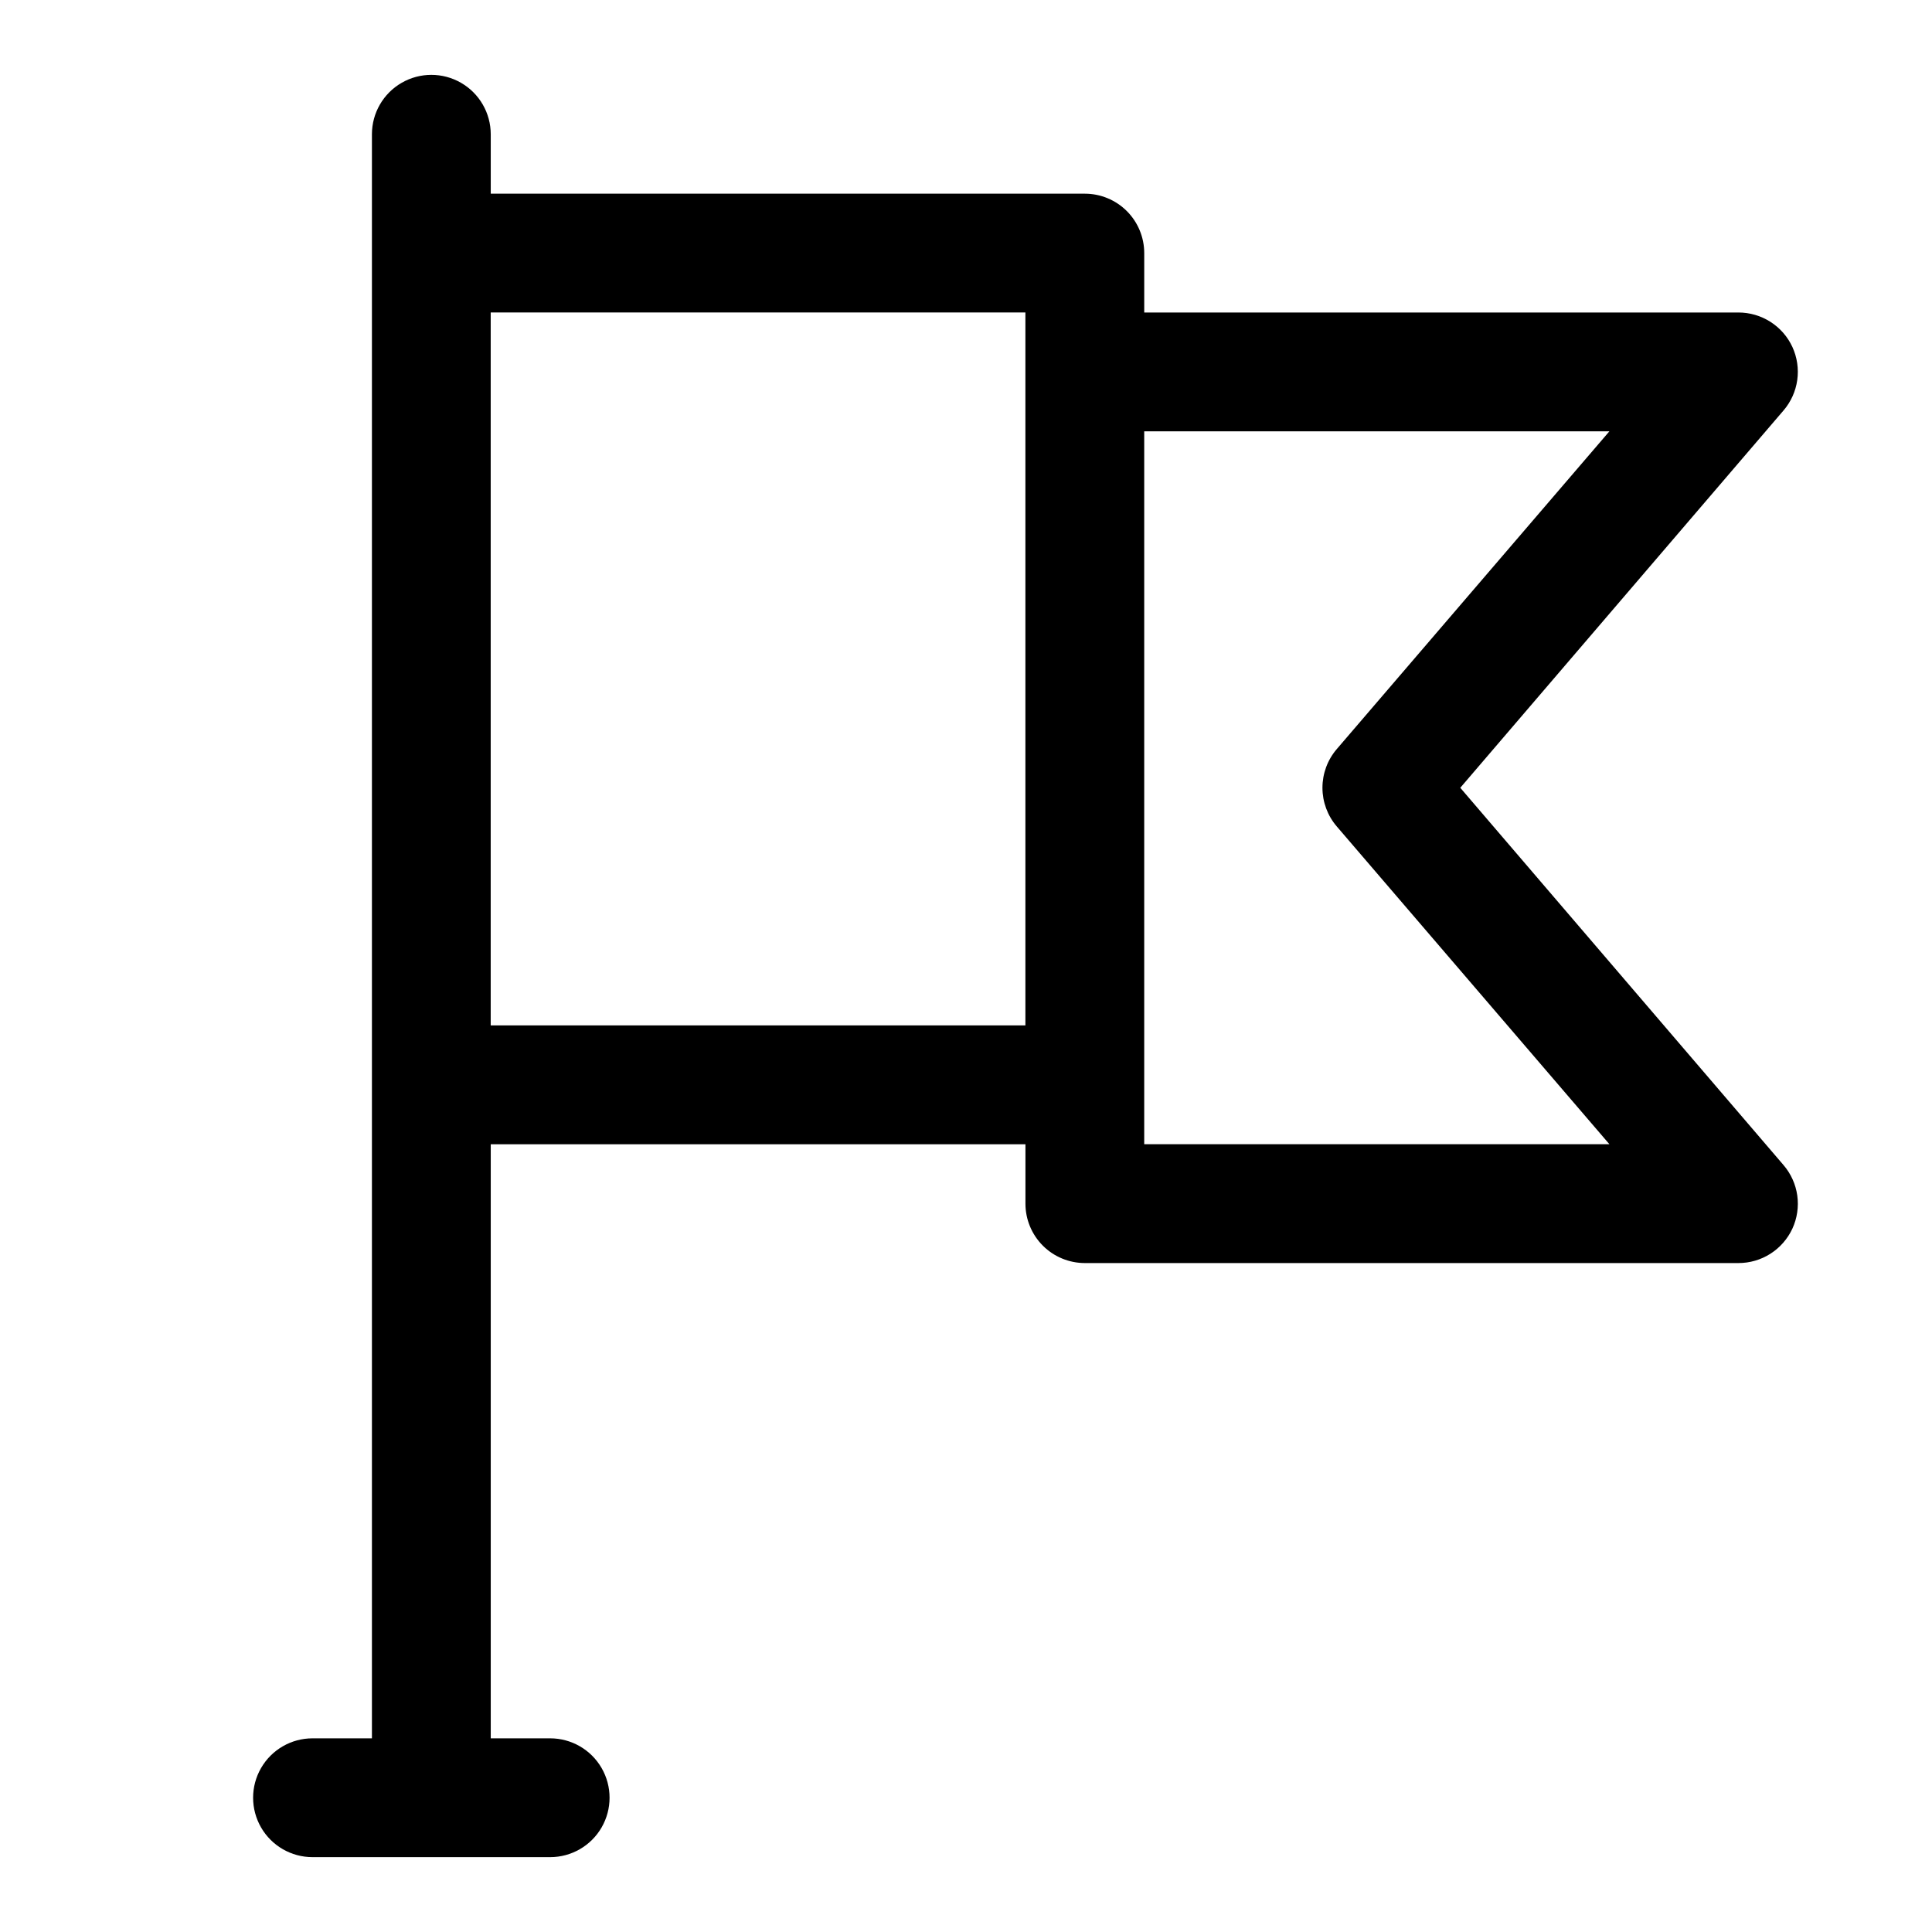
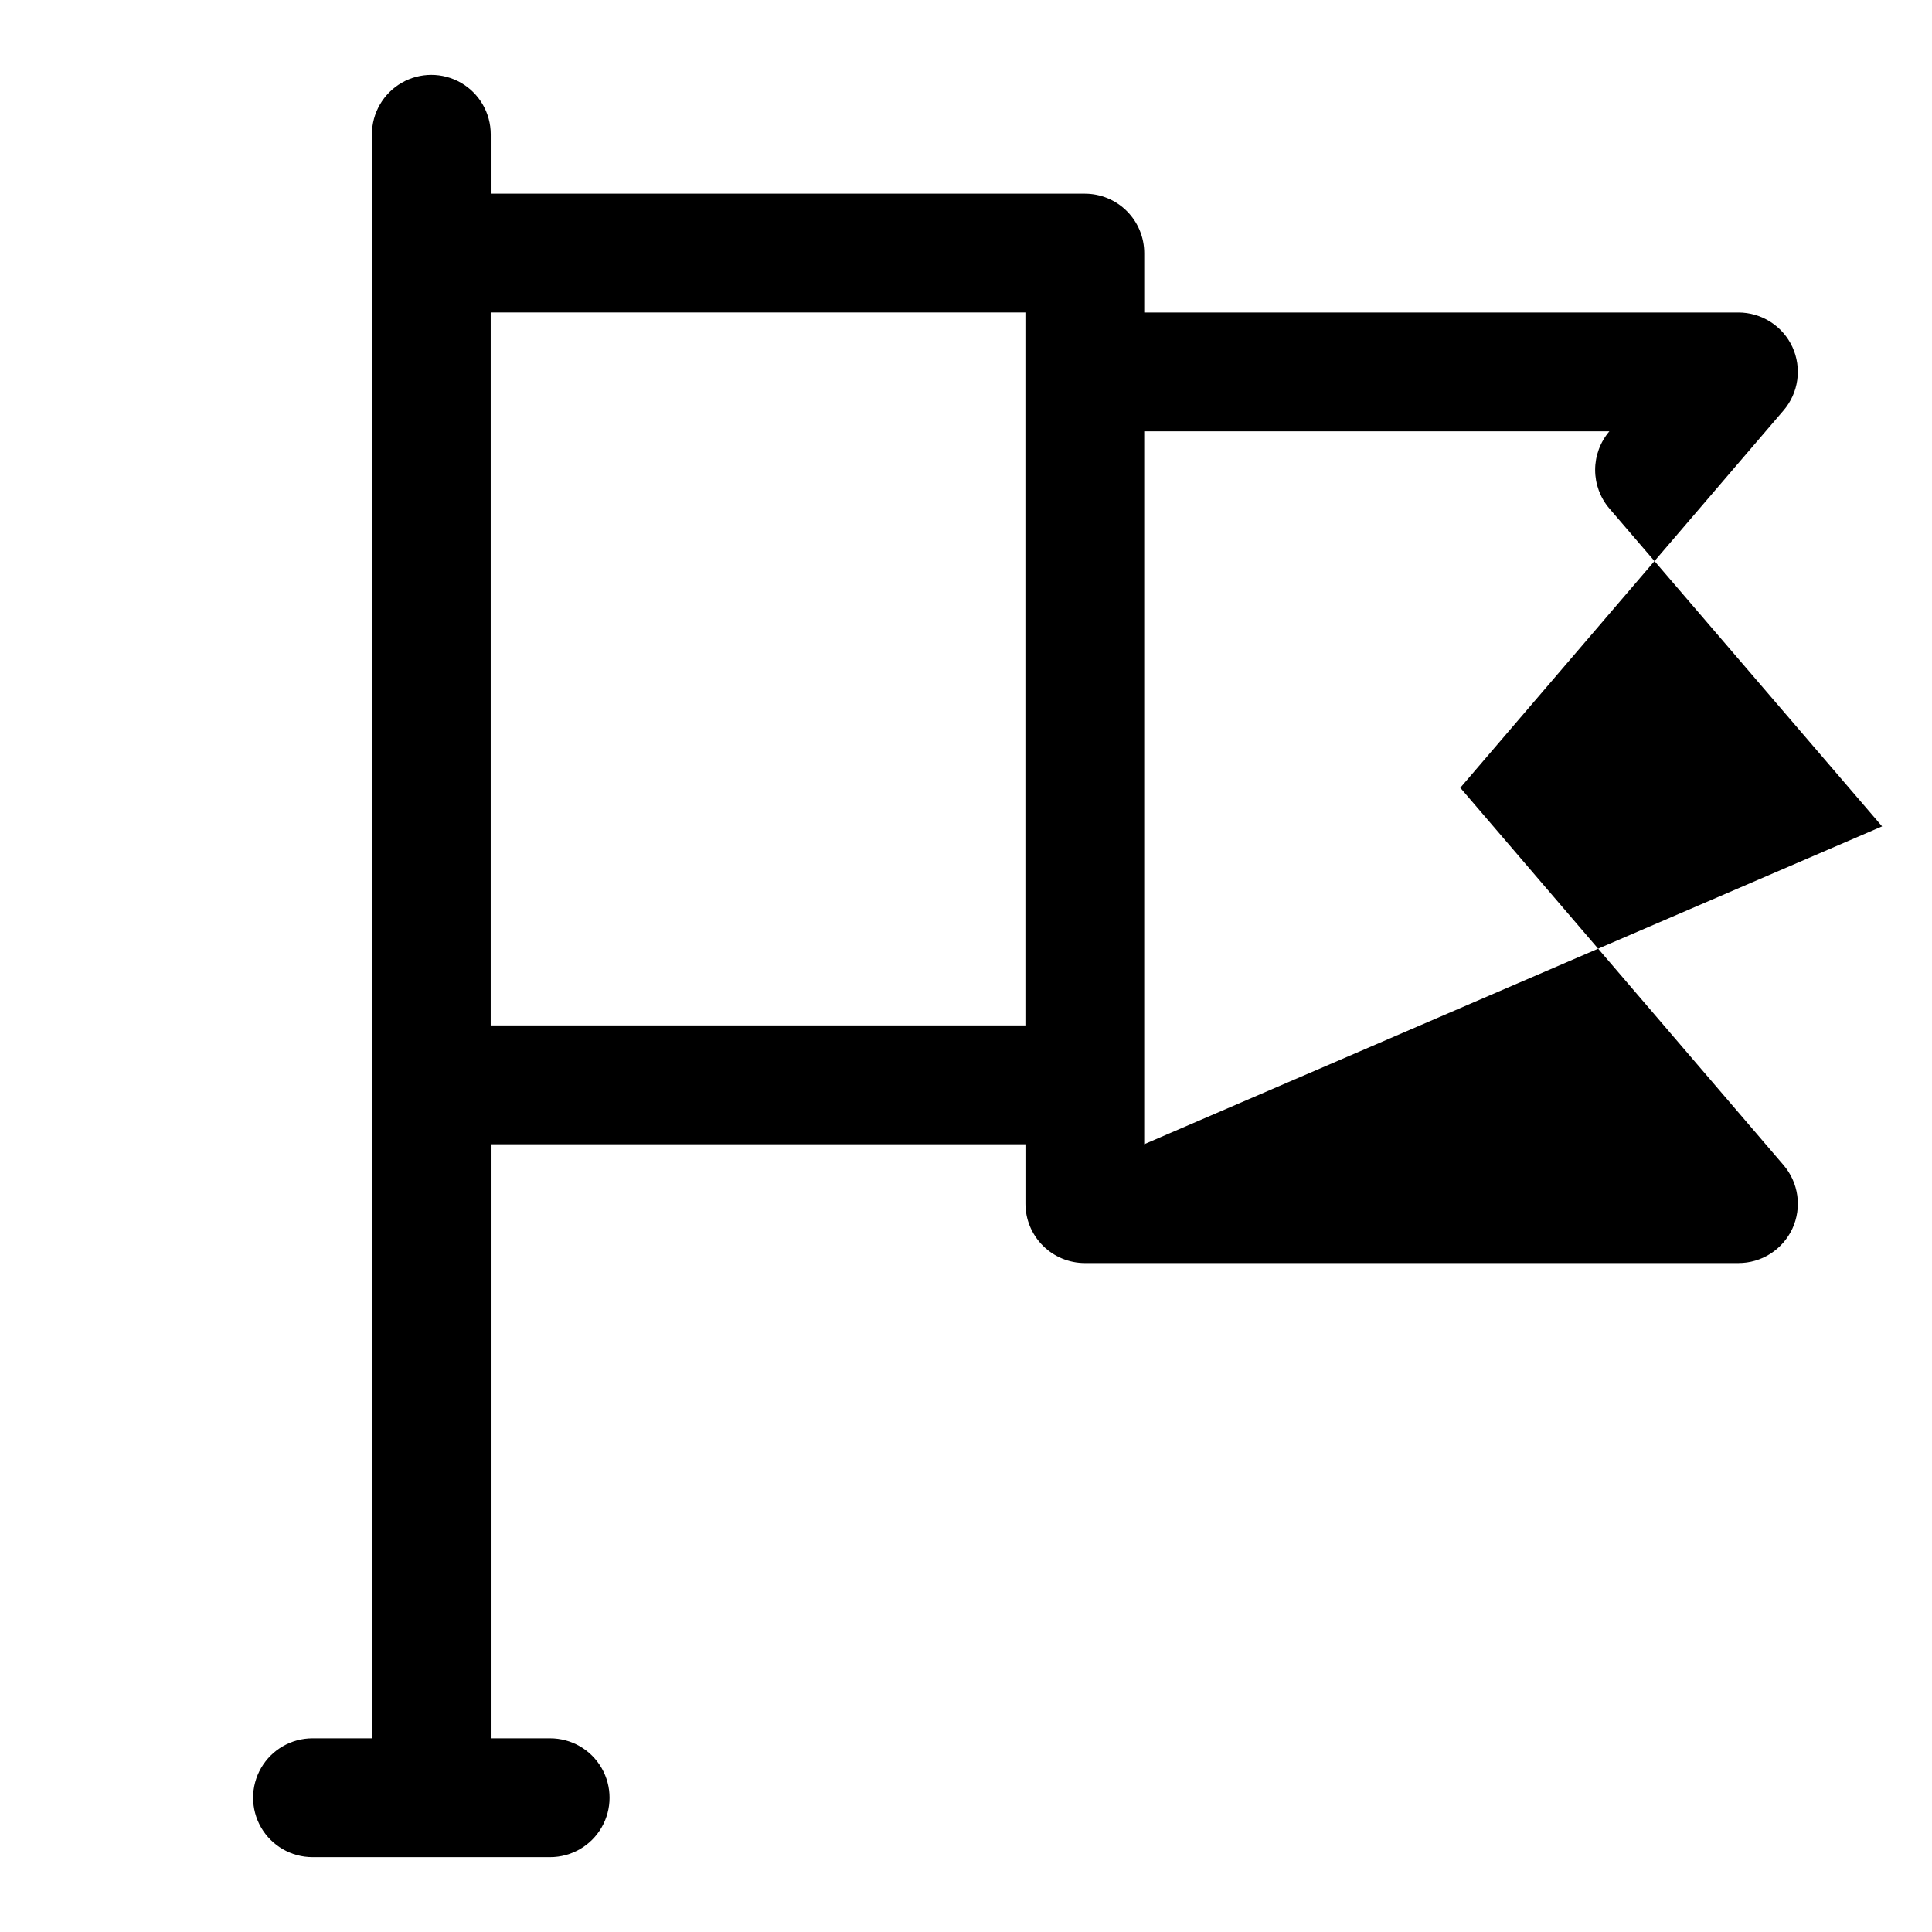
<svg xmlns="http://www.w3.org/2000/svg" fill="#000000" width="800px" height="800px" version="1.1" viewBox="144 144 512 512">
-   <path d="m530.99 352.77 85.648-99.977v0.004c1.965-2.289 3.234-5.09 3.652-8.078 0.418-2.984-0.031-6.031-1.289-8.77-1.266-2.734-3.289-5.047-5.828-6.664s-5.488-2.477-8.5-2.469h-157.44v-15.742c0-4.176-1.66-8.18-4.609-11.133-2.953-2.953-6.957-4.613-11.133-4.613h-157.44v-15.742c0-5.625-3-10.824-7.871-13.637-4.871-2.812-10.875-2.812-15.746 0-4.871 2.812-7.871 8.012-7.871 13.637v425.09h-15.746c-5.625 0-10.82 3-13.633 7.871-2.812 4.871-2.812 10.871 0 15.746 2.812 4.871 8.008 7.871 13.633 7.871h62.977c5.625 0 10.824-3 13.637-7.871 2.812-4.875 2.812-10.875 0-15.746-2.812-4.871-8.012-7.871-13.637-7.871h-15.742v-157.44h141.7v15.746c0 4.172 1.66 8.18 4.613 11.133 2.949 2.949 6.957 4.609 11.133 4.609h173.18c3.012 0.008 5.961-0.848 8.5-2.469 2.539-1.617 4.562-3.93 5.828-6.664 1.258-2.738 1.707-5.781 1.289-8.77-0.418-2.984-1.688-5.789-3.652-8.074zm-115.25-110.21v173.18h-141.7v-188.93h141.7zm31.488 204.67v-188.93h123.28l-72.266 84.23c-2.441 2.852-3.781 6.484-3.781 10.234 0 3.754 1.34 7.383 3.781 10.234l72.266 84.23z" />
+   <path d="m530.99 352.77 85.648-99.977v0.004c1.965-2.289 3.234-5.09 3.652-8.078 0.418-2.984-0.031-6.031-1.289-8.77-1.266-2.734-3.289-5.047-5.828-6.664s-5.488-2.477-8.5-2.469h-157.44v-15.742c0-4.176-1.66-8.18-4.609-11.133-2.953-2.953-6.957-4.613-11.133-4.613h-157.44v-15.742c0-5.625-3-10.824-7.871-13.637-4.871-2.812-10.875-2.812-15.746 0-4.871 2.812-7.871 8.012-7.871 13.637v425.09h-15.746c-5.625 0-10.82 3-13.633 7.871-2.812 4.871-2.812 10.871 0 15.746 2.812 4.871 8.008 7.871 13.633 7.871h62.977c5.625 0 10.824-3 13.637-7.871 2.812-4.875 2.812-10.875 0-15.746-2.812-4.871-8.012-7.871-13.637-7.871h-15.742v-157.44h141.7v15.746c0 4.172 1.66 8.18 4.613 11.133 2.949 2.949 6.957 4.609 11.133 4.609h173.18c3.012 0.008 5.961-0.848 8.5-2.469 2.539-1.617 4.562-3.93 5.828-6.664 1.258-2.738 1.707-5.781 1.289-8.77-0.418-2.984-1.688-5.789-3.652-8.074zm-115.25-110.21v173.18h-141.7v-188.93h141.7zm31.488 204.67v-188.93h123.28c-2.441 2.852-3.781 6.484-3.781 10.234 0 3.754 1.34 7.383 3.781 10.234l72.266 84.23z" />
</svg>